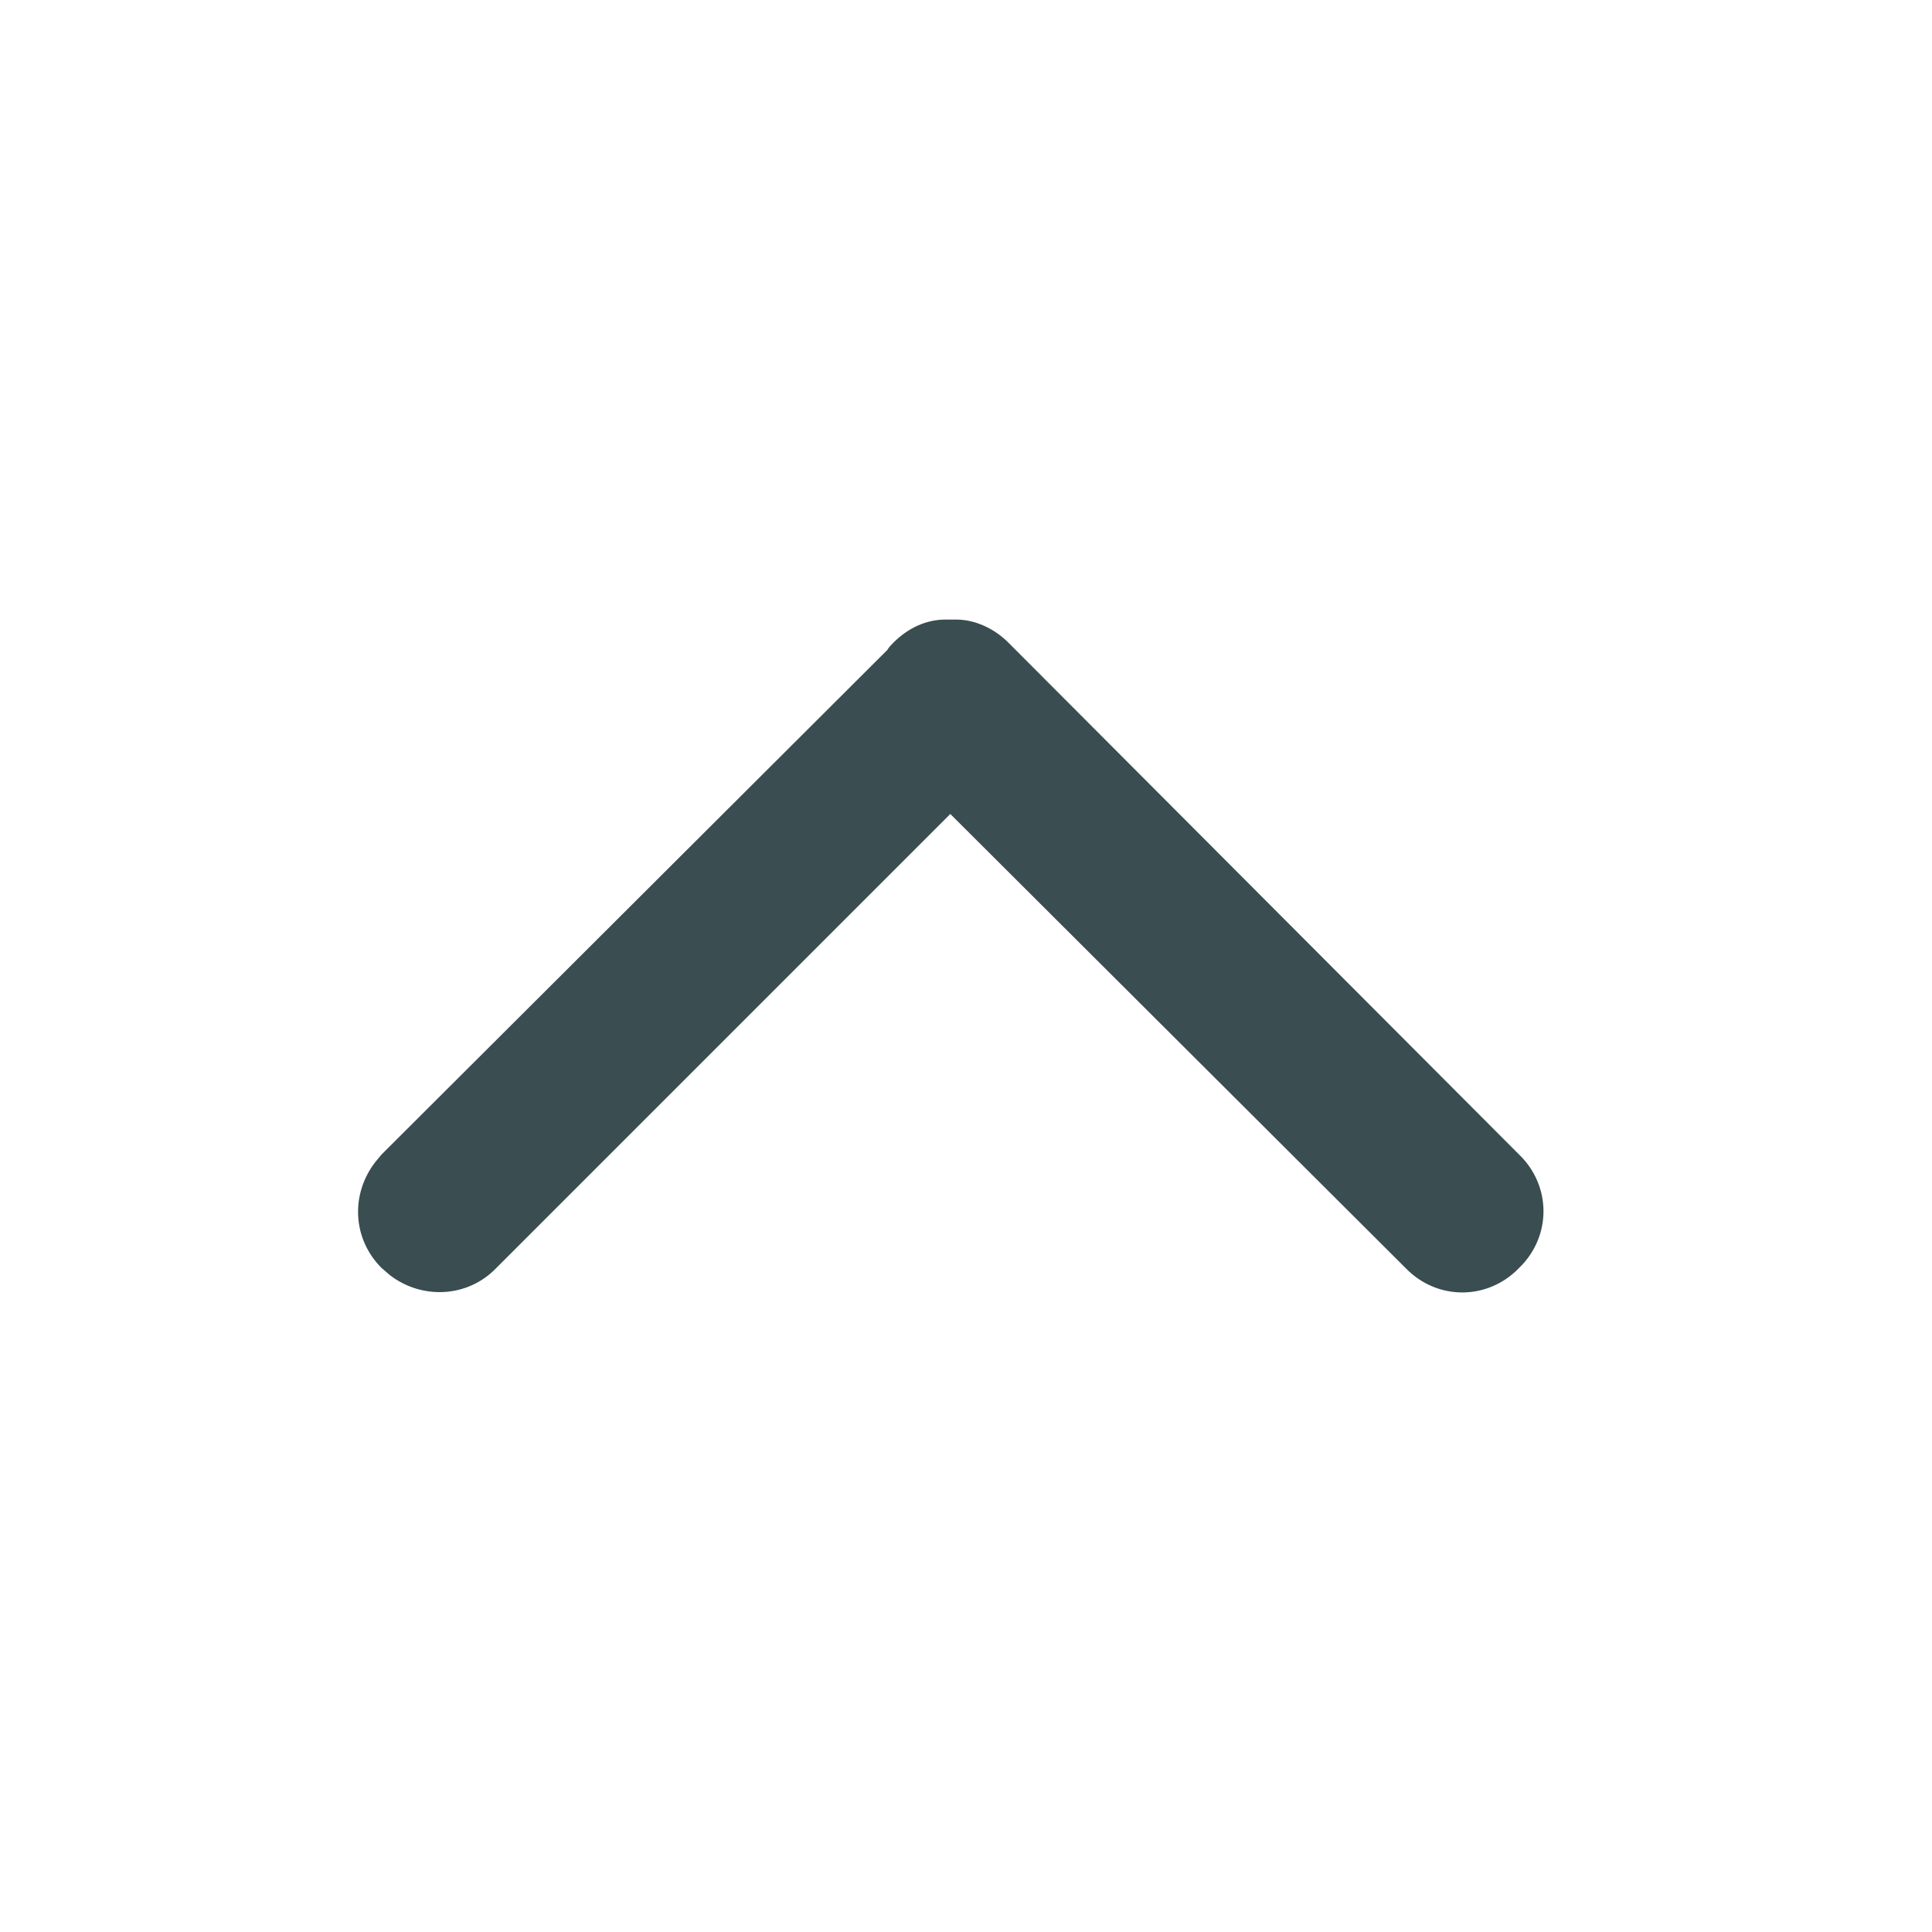
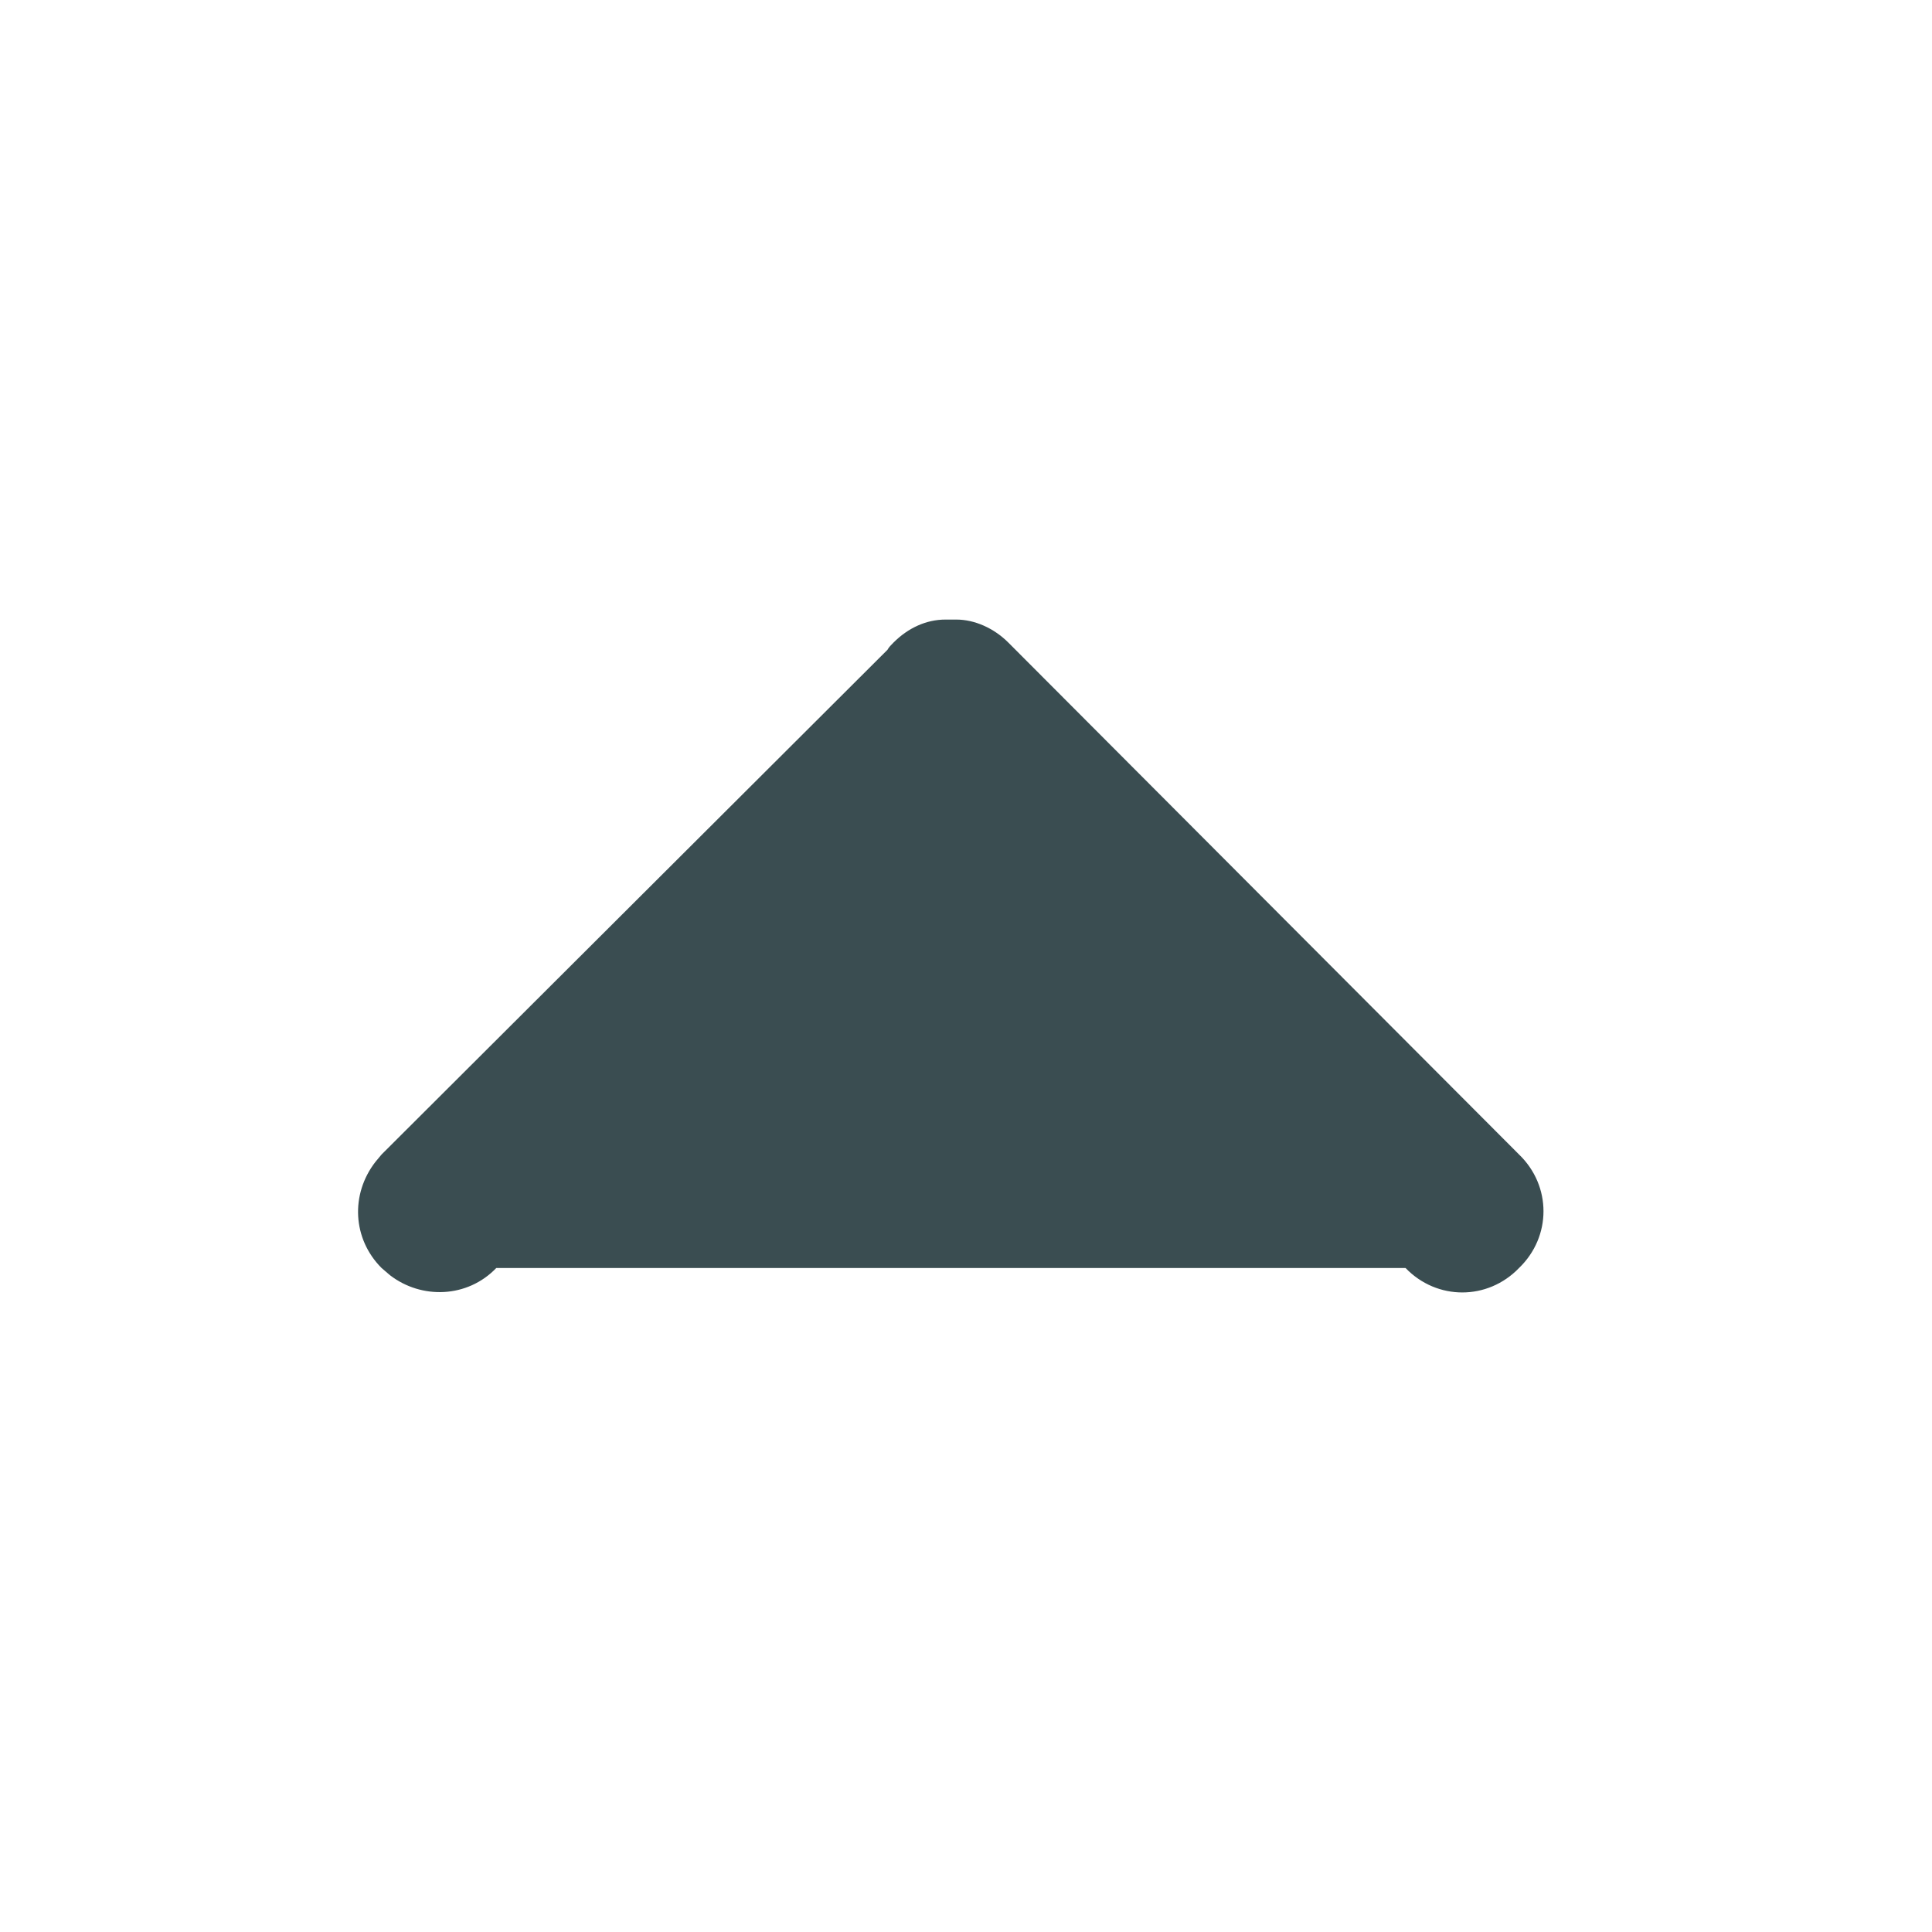
<svg xmlns="http://www.w3.org/2000/svg" width="16px" height="16px" viewBox="0 0 16 16" version="1.1">
  <title>Icons/Com/icon_arrow_up</title>
  <g id="Icons/Com/icon_arrow_up" stroke="none" stroke-width="1" fill="none" fill-rule="evenodd">
-     <path d="M0,0 L16,0 L16,16 L0,16 L0,0 Z" id="路径" />
-     <path d="M7.918,10.705 C8.078,10.705 8.228,10.635 8.348,10.515 C8.368,10.495 8.388,10.475 8.398,10.455 L12.588,6.275 L12.638,6.215 C12.848,5.945 12.828,5.575 12.588,5.335 L12.518,5.275 C12.258,5.075 11.878,5.085 11.638,5.335 L7.878,9.095 L4.108,5.335 C3.848,5.065 3.428,5.065 3.168,5.335 C2.898,5.595 2.898,6.015 3.168,6.275 L7.348,10.465 L7.398,10.515 C7.518,10.635 7.678,10.705 7.828,10.705 L7.918,10.705 Z" id="路径" fill="#3A4D51" transform="translate(7.874, 7.918) rotate(-180) translate(-7.874, -7.918) " />
+     <path d="M7.918,10.705 C8.078,10.705 8.228,10.635 8.348,10.515 C8.368,10.495 8.388,10.475 8.398,10.455 L12.588,6.275 L12.638,6.215 C12.848,5.945 12.828,5.575 12.588,5.335 L12.518,5.275 C12.258,5.075 11.878,5.085 11.638,5.335 L4.108,5.335 C3.848,5.065 3.428,5.065 3.168,5.335 C2.898,5.595 2.898,6.015 3.168,6.275 L7.348,10.465 L7.398,10.515 C7.518,10.635 7.678,10.705 7.828,10.705 L7.918,10.705 Z" id="路径" fill="#3A4D51" transform="translate(7.874, 7.918) rotate(-180) translate(-7.874, -7.918) " />
  </g>
</svg>